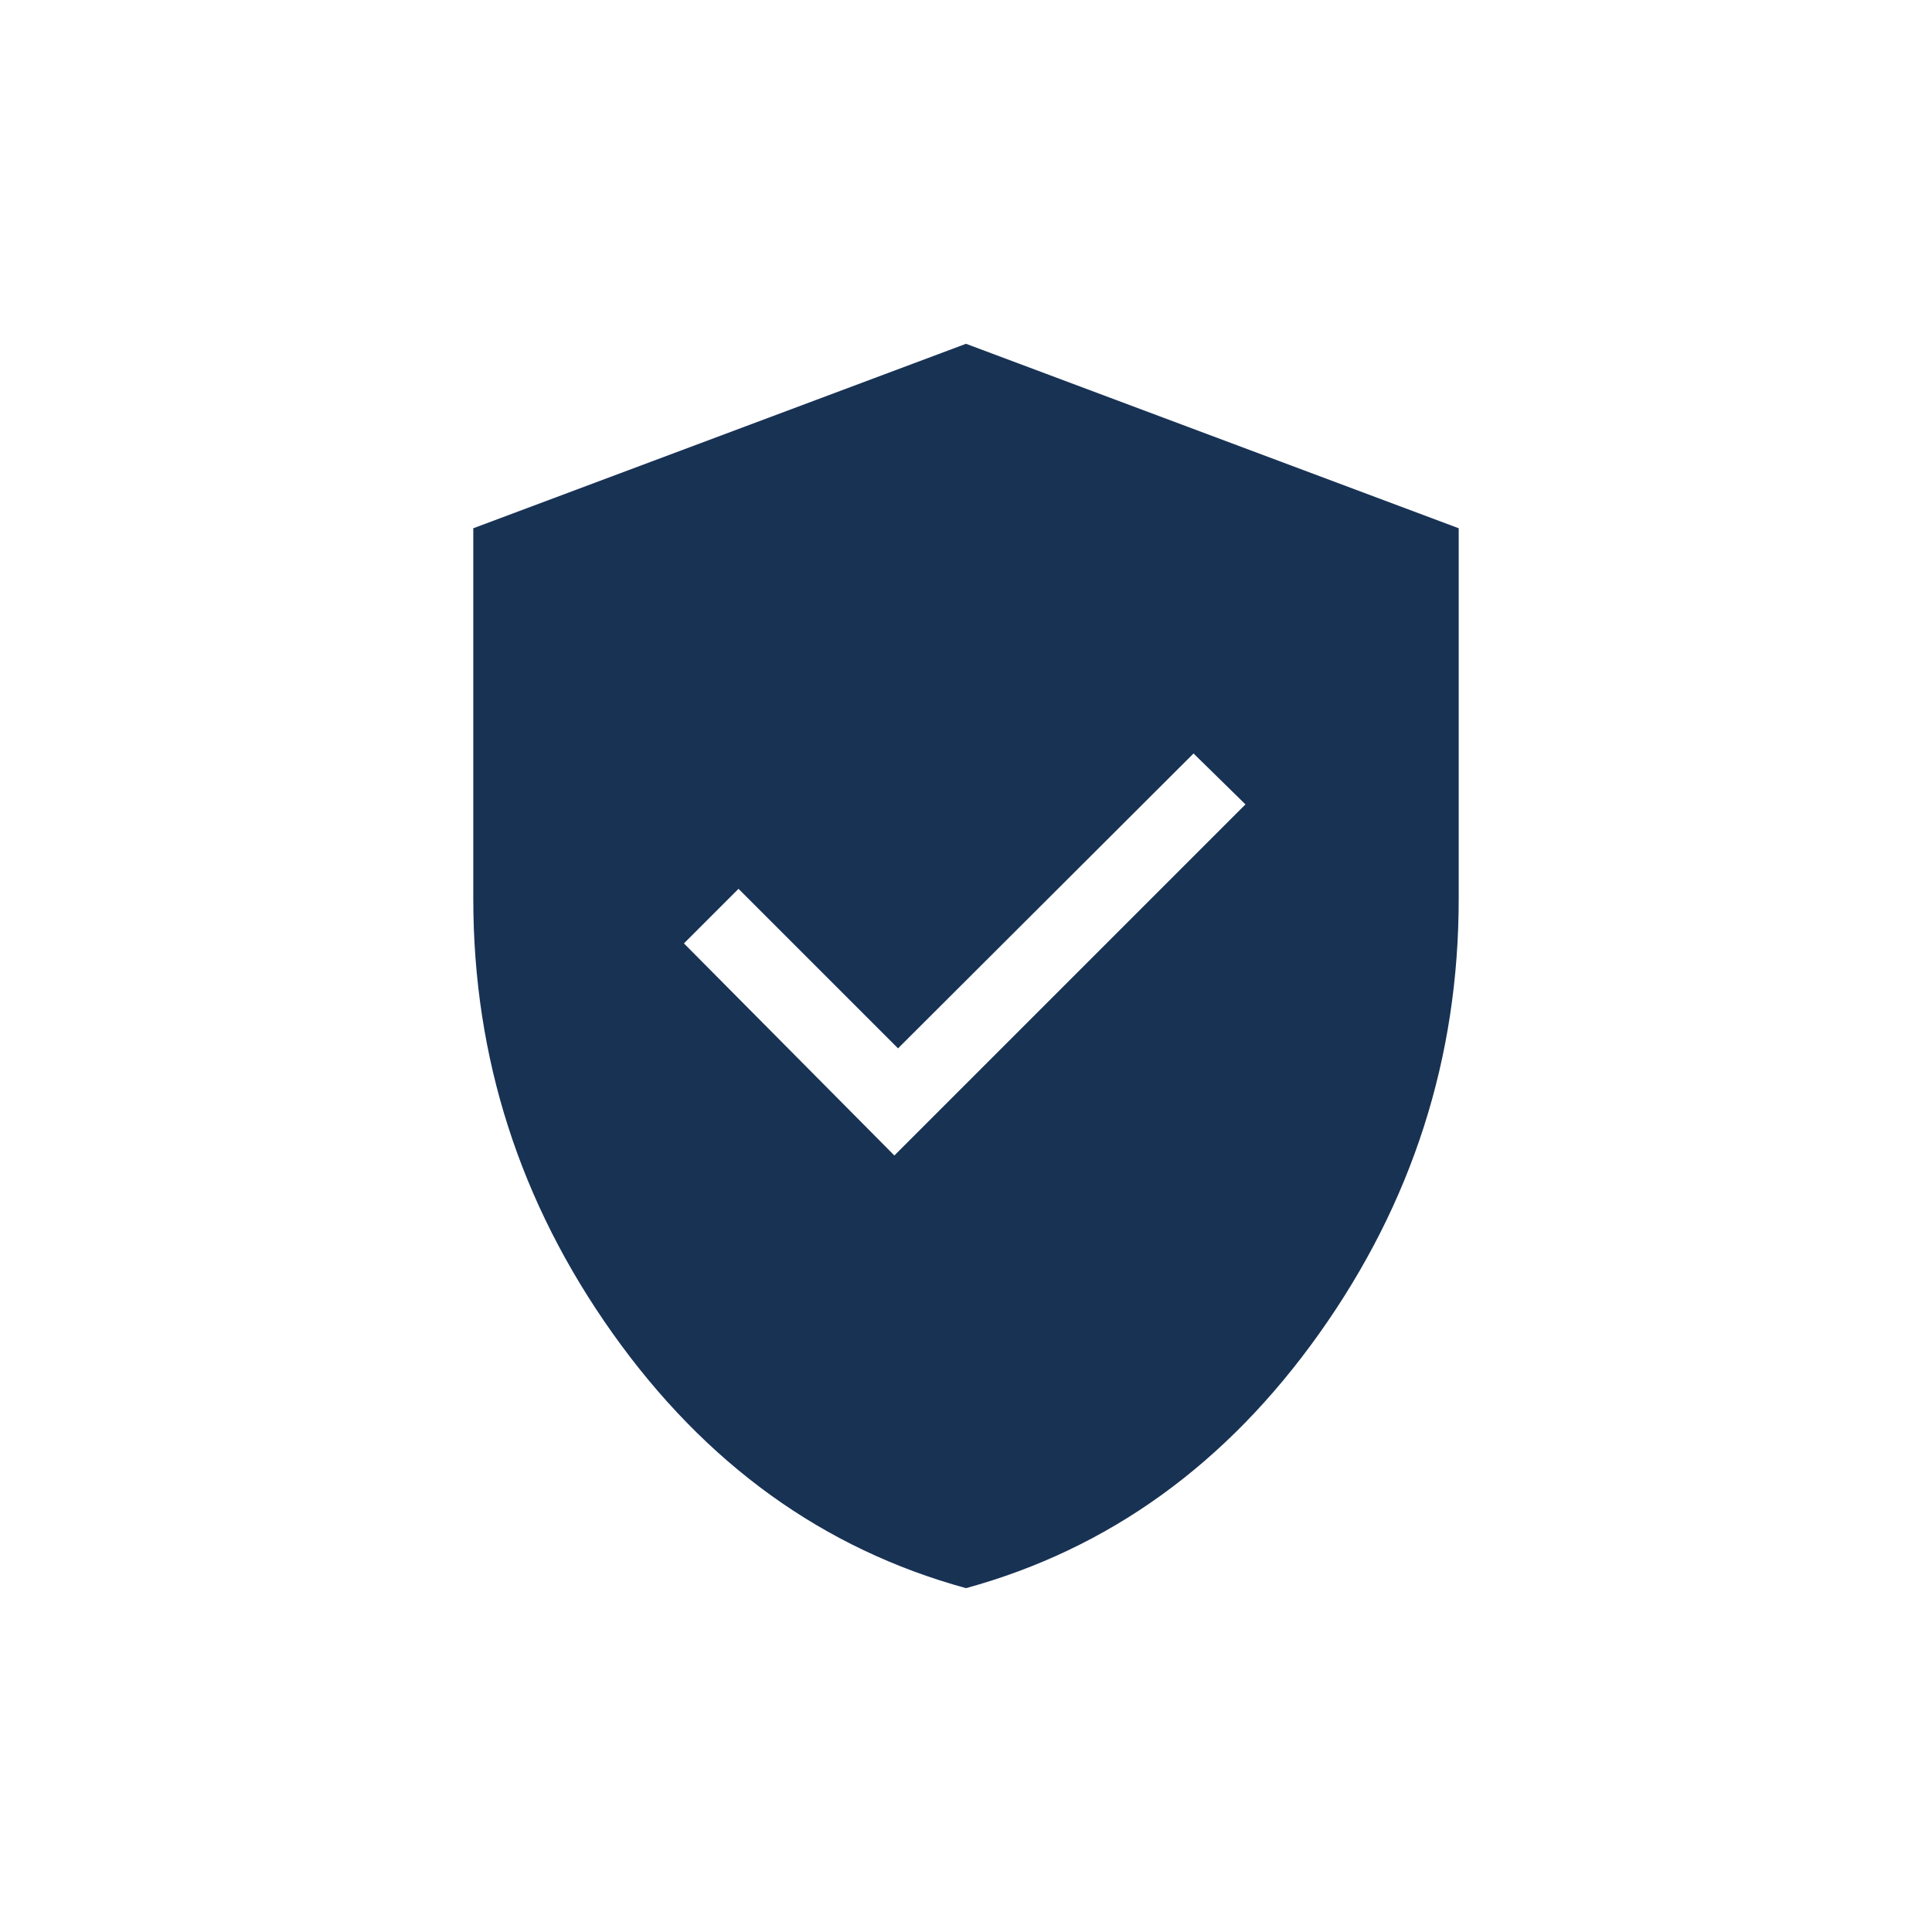
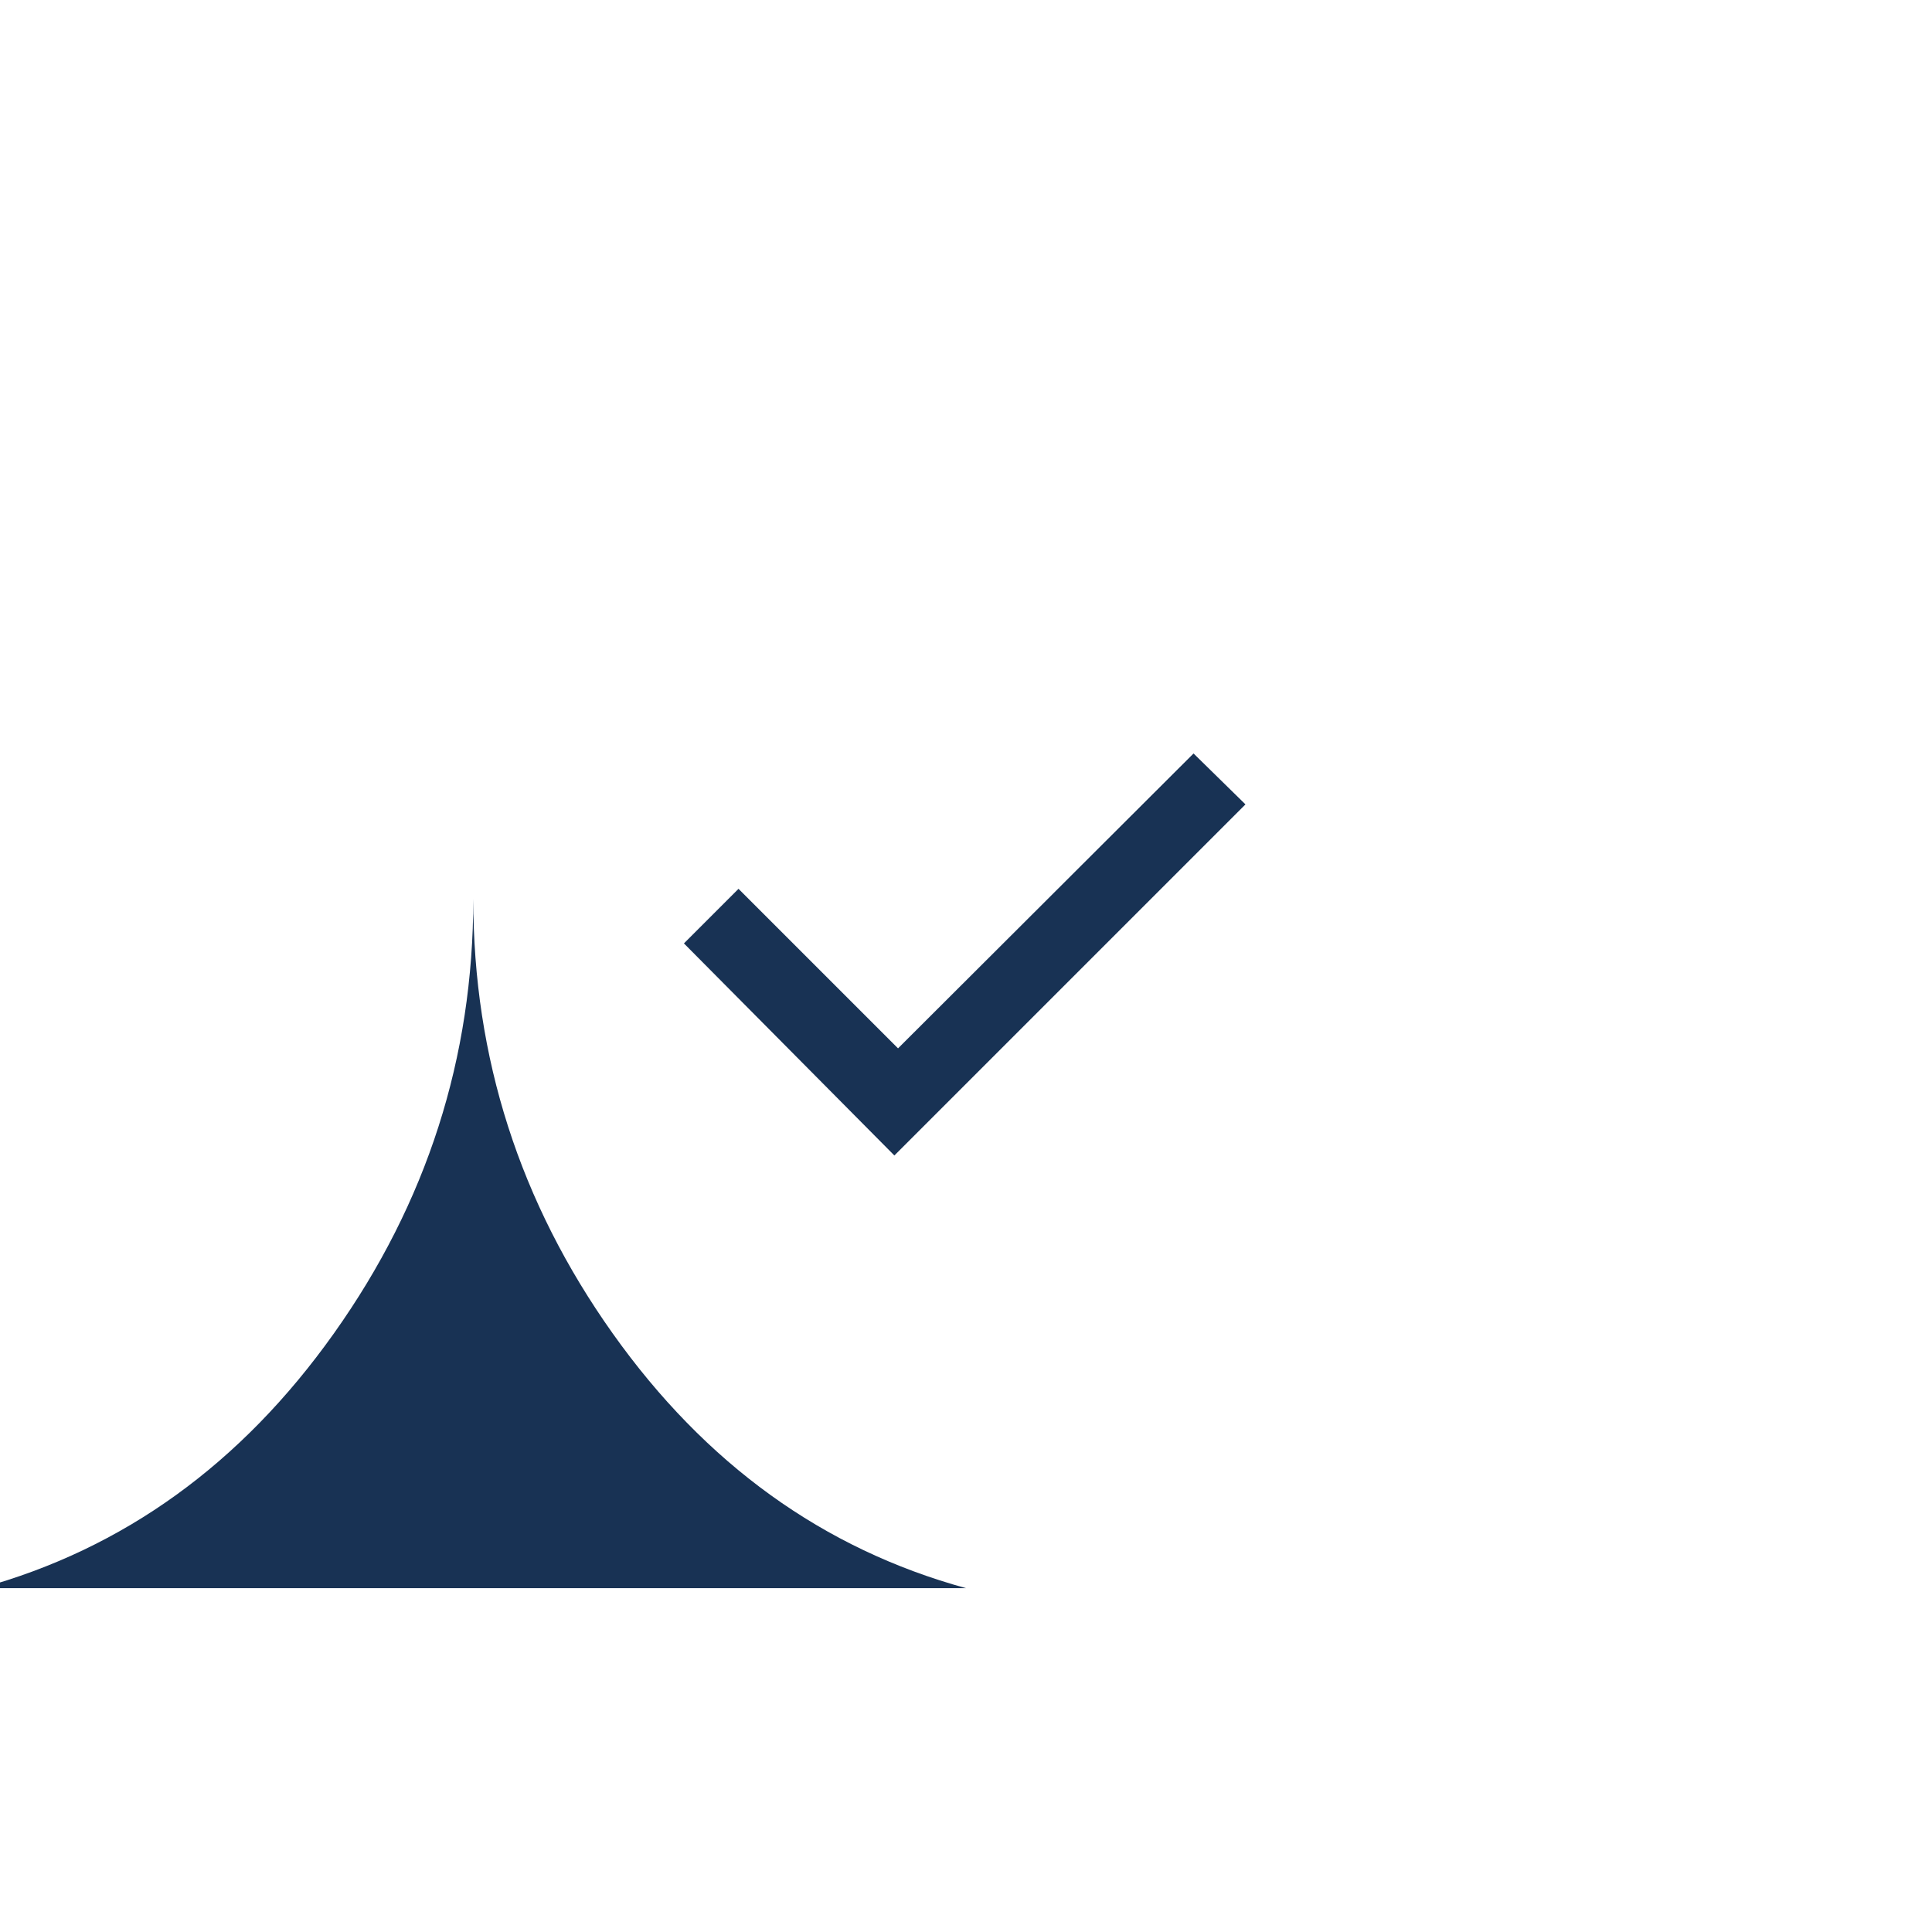
<svg xmlns="http://www.w3.org/2000/svg" id="Capa_1" data-name="Capa 1" viewBox="0 0 400 400">
  <defs>
    <style>
      .cls-1 {
        fill: #183254;
        stroke-width: 0px;
      }
    </style>
  </defs>
-   <path class="cls-1" d="M185.17,239.23l72.69-72.69-10.75-10.54-61.18,61.05-33.03-33.03-11.3,11.3,43.57,43.91ZM200,328.81c-29.56-8.11-53.95-25.7-73.17-52.77-19.22-27.07-28.84-57.05-28.84-89.93v-76.74l102.01-38.19,102.01,38.19v76.74c0,32.89-9.61,62.86-28.84,89.93-19.22,27.07-43.61,44.66-73.17,52.77Z" />
+   <path class="cls-1" d="M185.17,239.23l72.69-72.69-10.75-10.54-61.18,61.05-33.03-33.03-11.3,11.3,43.57,43.91ZM200,328.81c-29.56-8.11-53.95-25.7-73.17-52.77-19.22-27.07-28.84-57.05-28.84-89.93v-76.74v76.74c0,32.89-9.61,62.86-28.84,89.93-19.22,27.07-43.61,44.66-73.17,52.77Z" />
</svg>